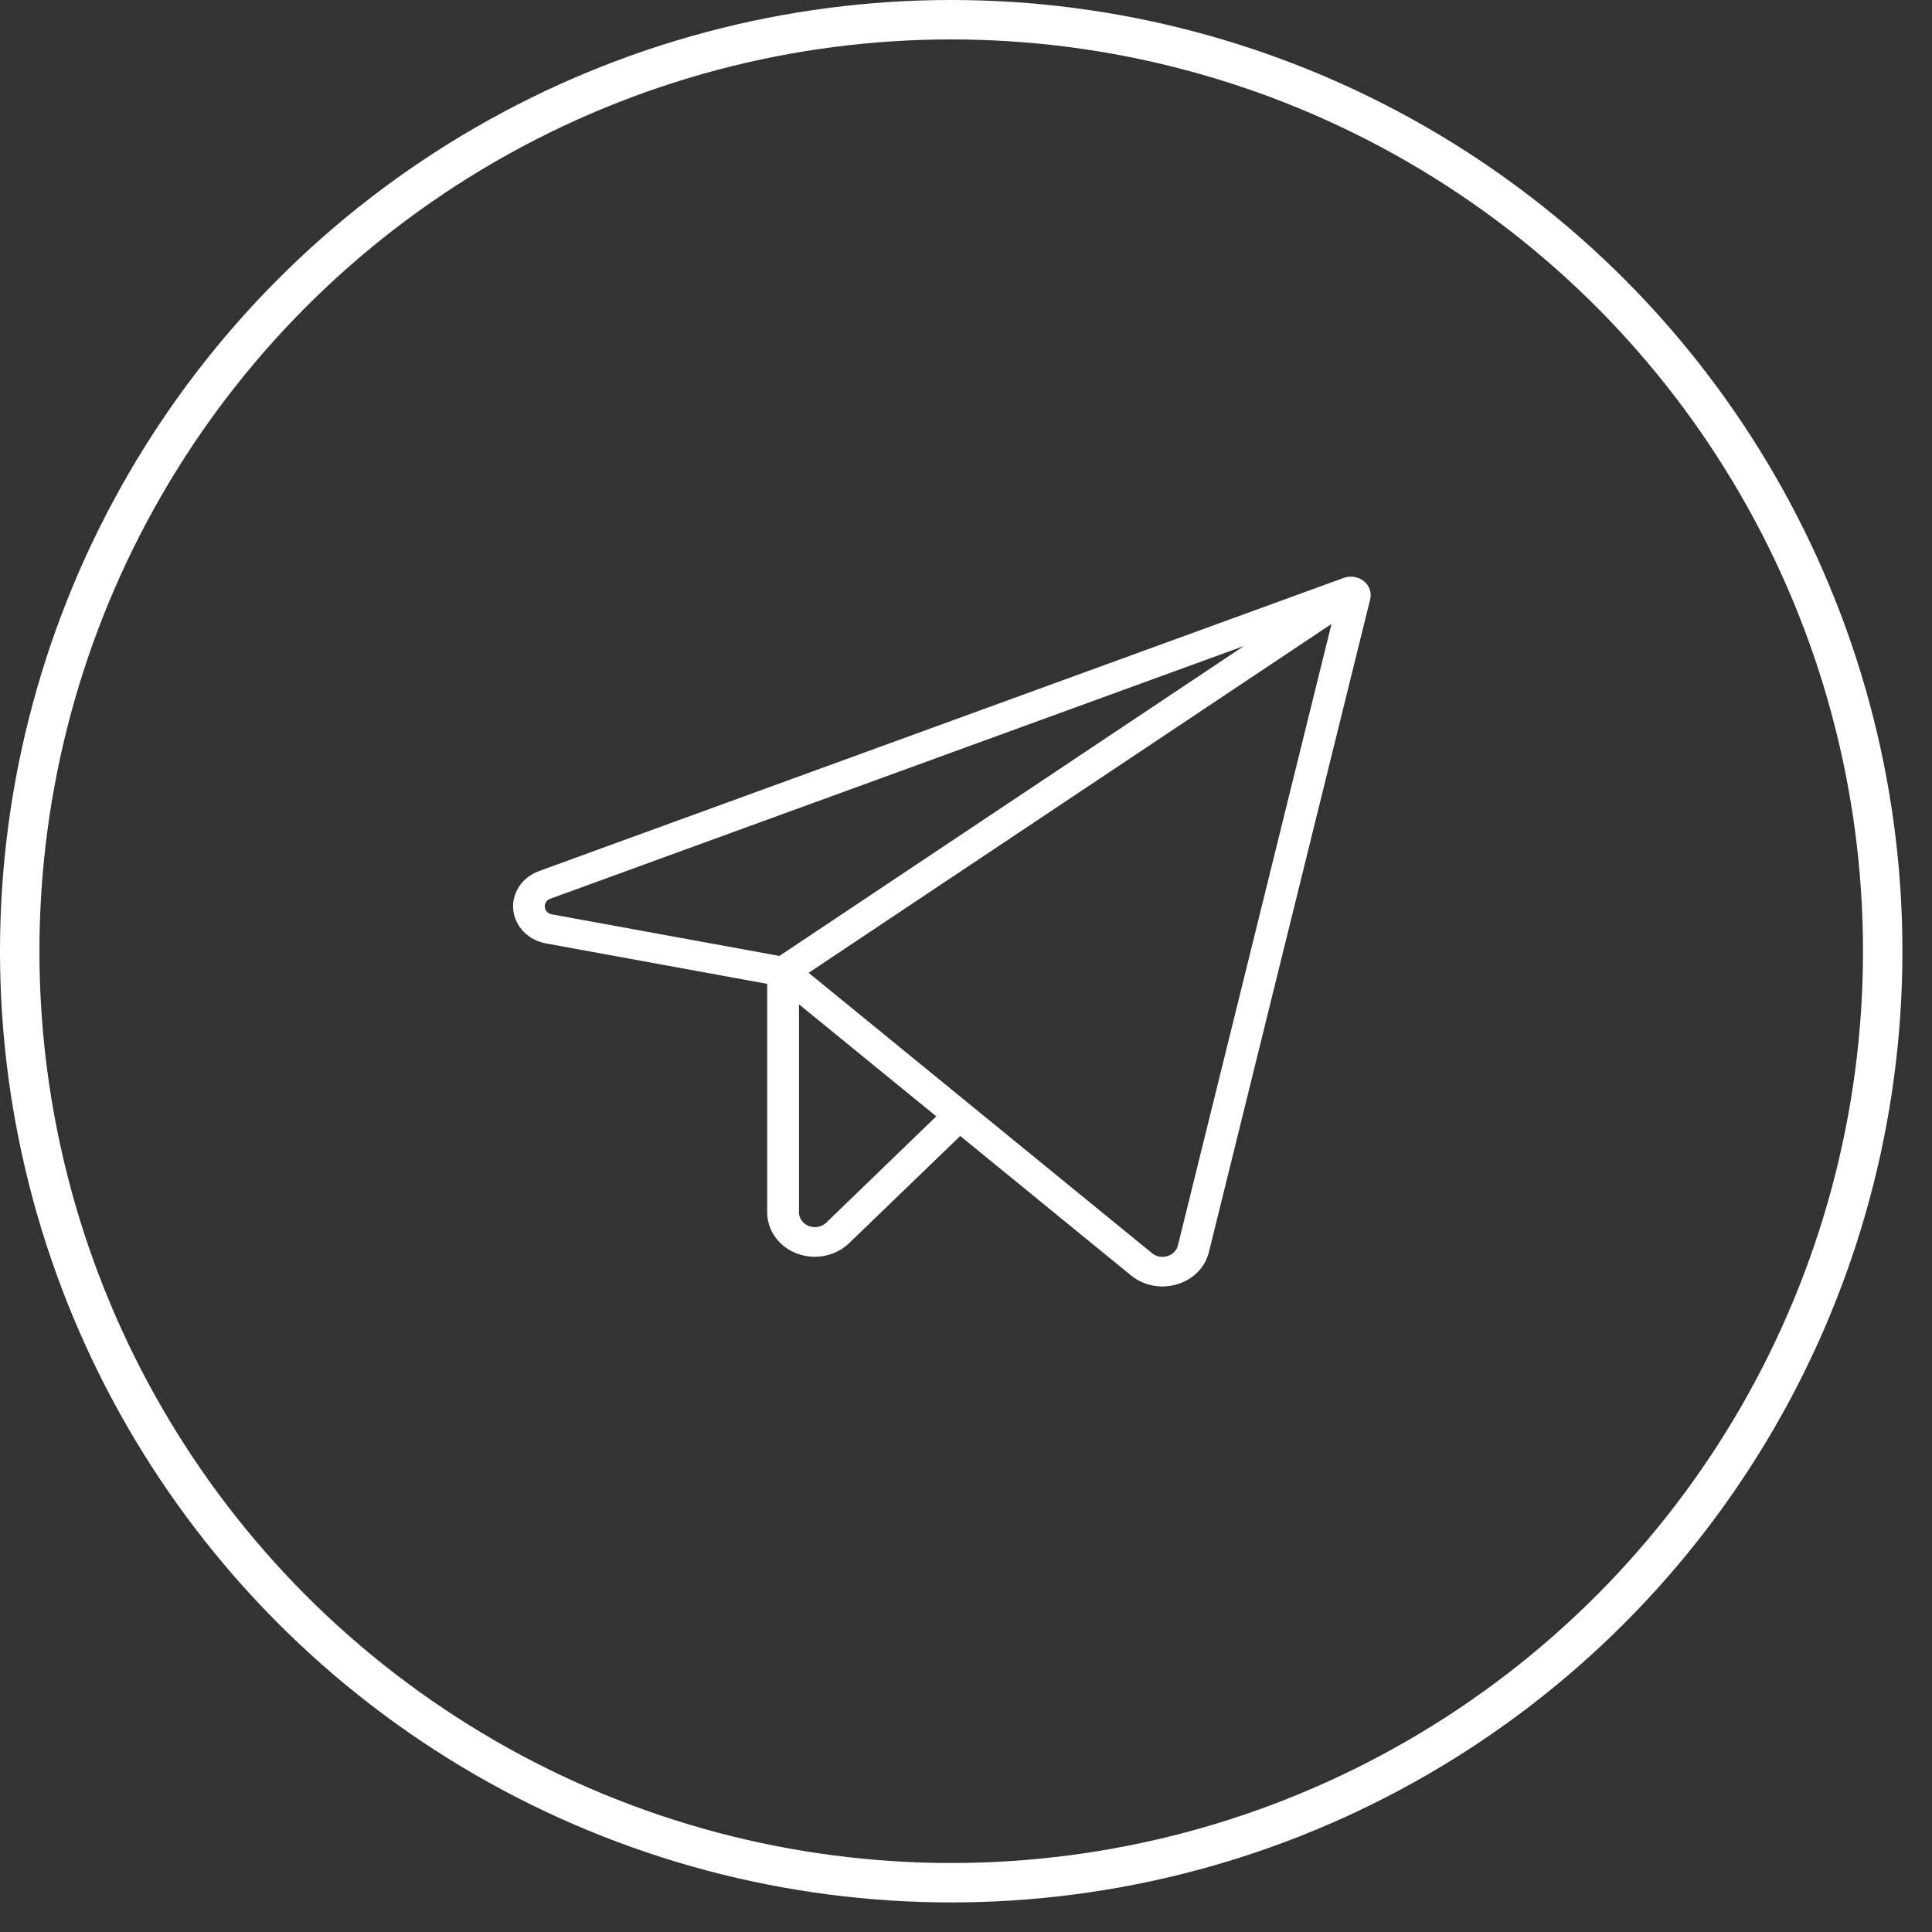
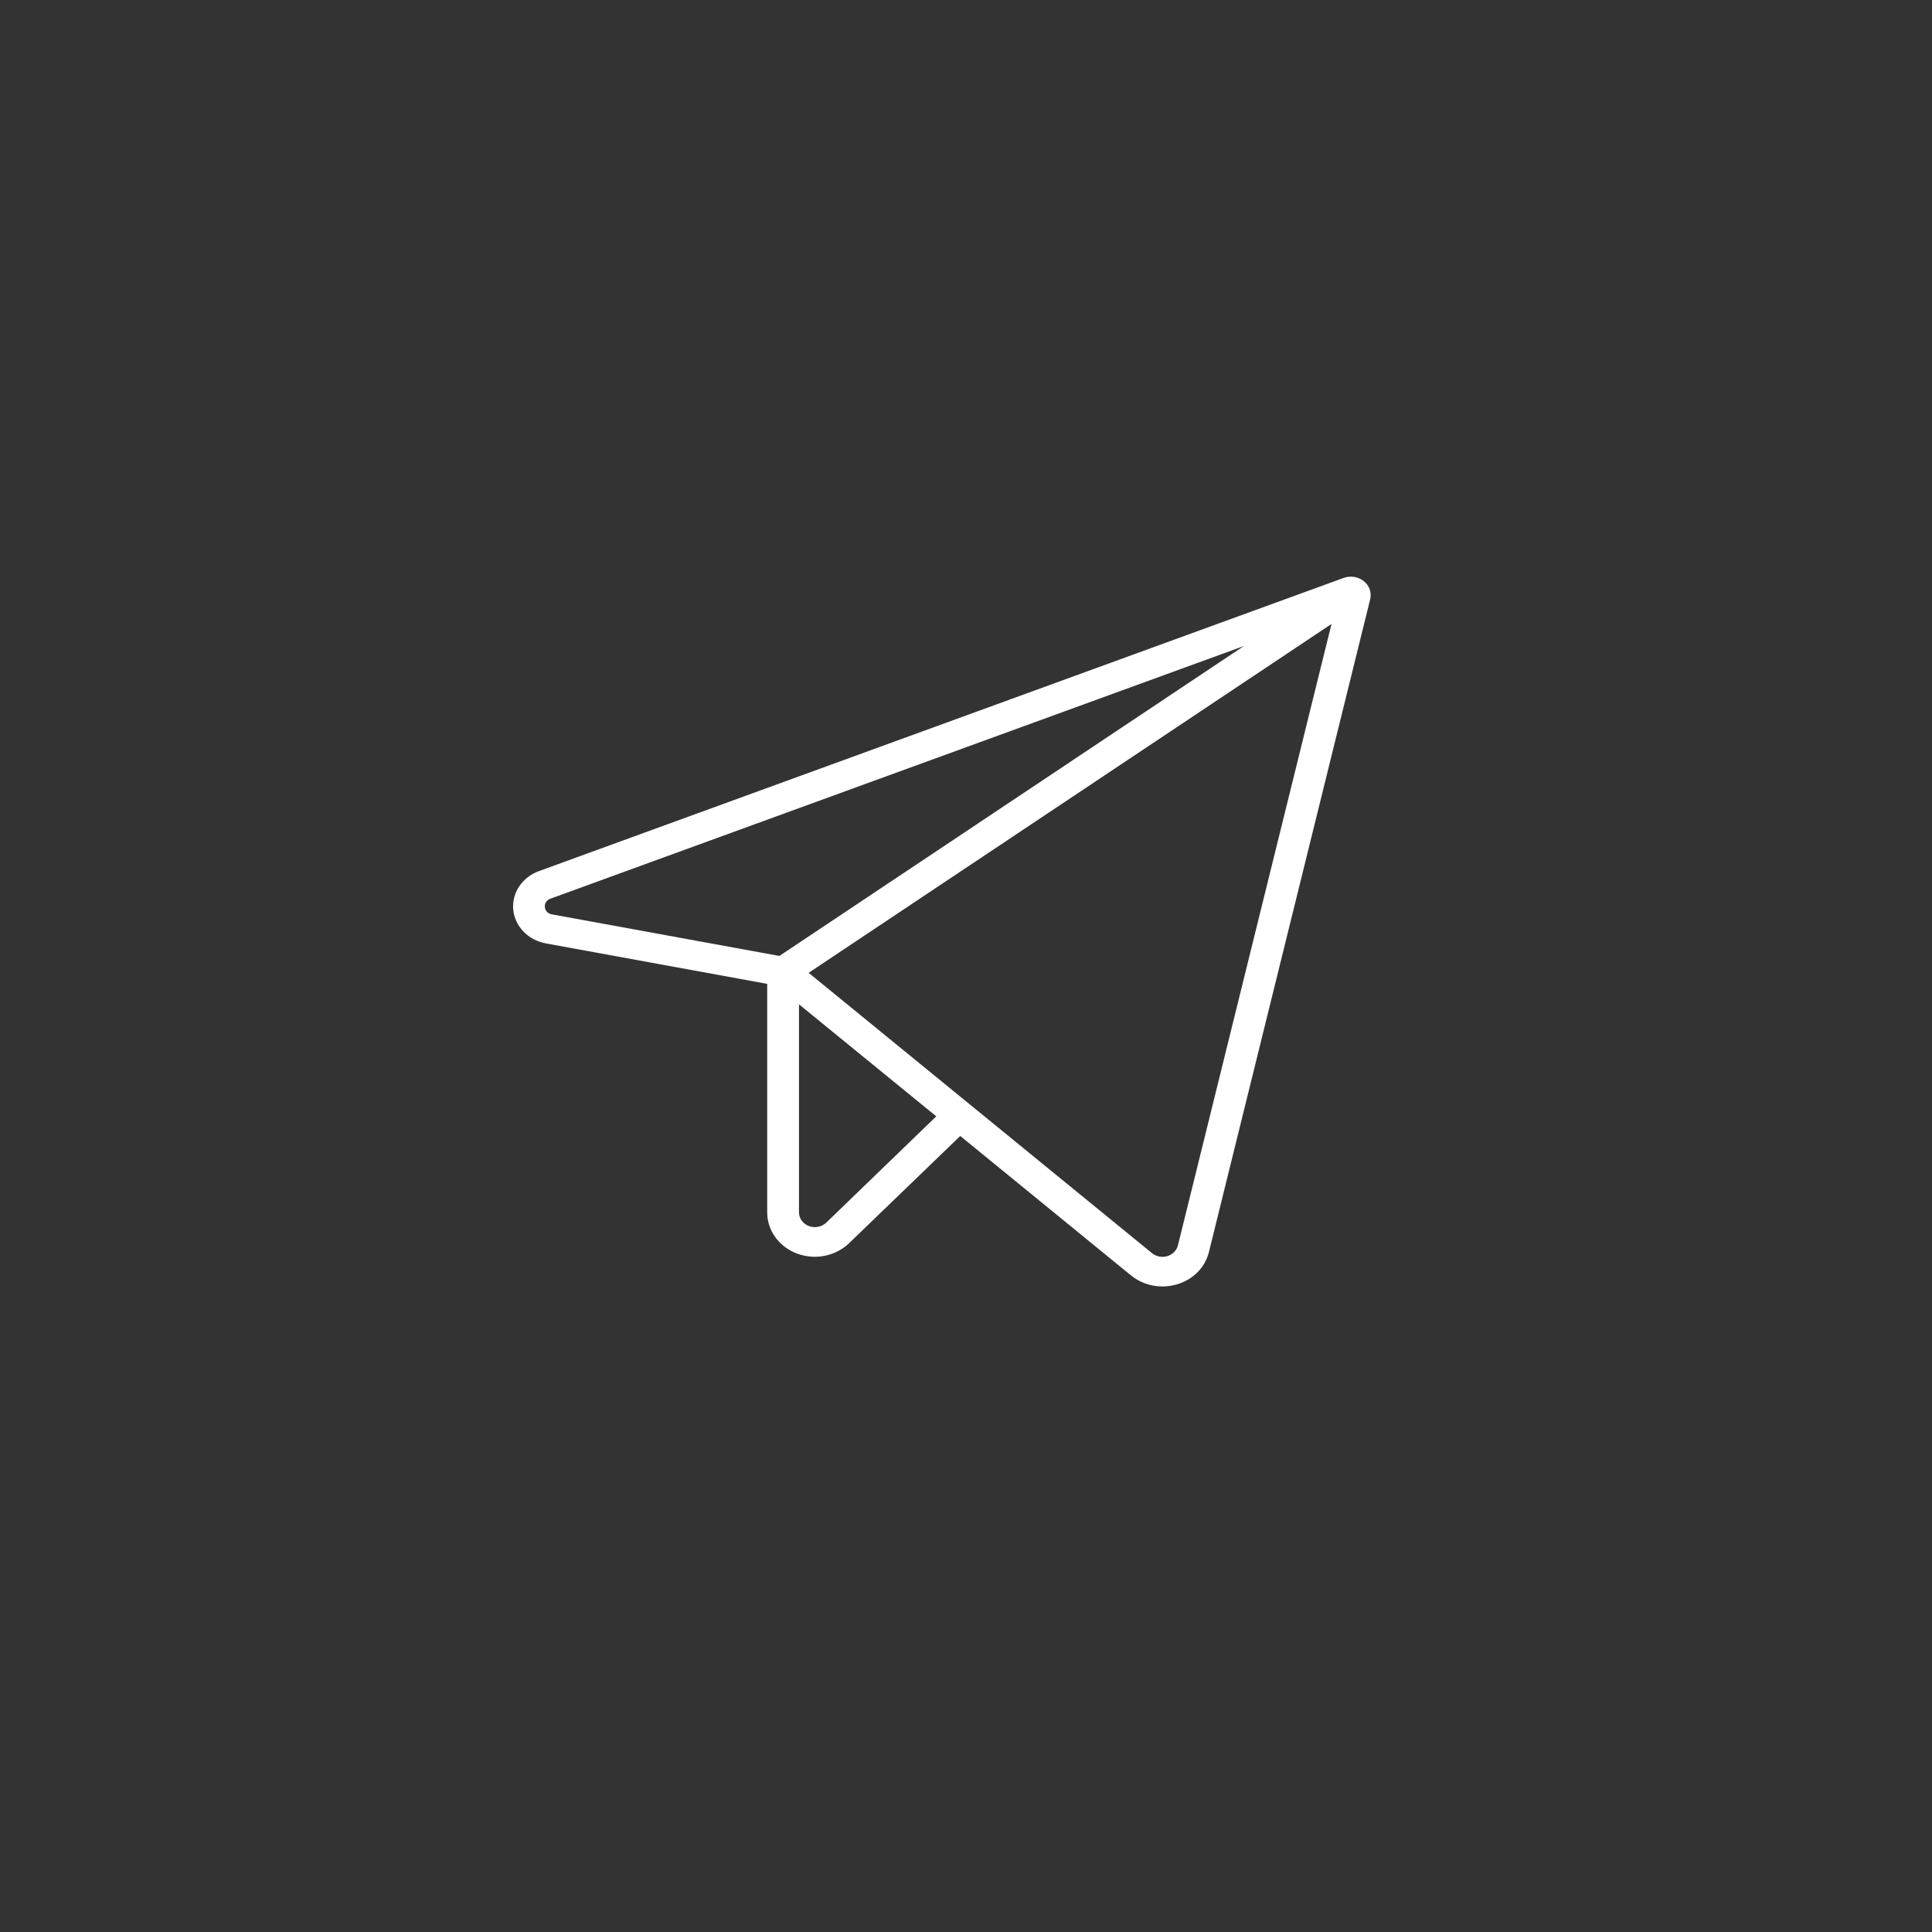
<svg xmlns="http://www.w3.org/2000/svg" width="49" height="49" viewBox="0 0 49 49" fill="none">
  <rect x="0" y="0" width="49" height="49" fill="#333333" stroke="none" />
-   <circle cx="24.125" cy="24.125" r="23.625" stroke="white" />
  <path d="M34.59 14.74C34.52 14.684 34.436 14.646 34.345 14.632C34.255 14.618 34.162 14.627 34.076 14.658L13.669 22.093C13.461 22.169 13.285 22.305 13.168 22.481C13.05 22.658 12.997 22.865 13.017 23.072C13.037 23.279 13.128 23.474 13.278 23.628C13.427 23.783 13.627 23.887 13.846 23.927L19.458 24.953L19.458 30.75C19.458 30.974 19.53 31.194 19.665 31.38C19.8 31.566 19.991 31.71 20.215 31.794C20.358 31.847 20.512 31.875 20.667 31.875C20.829 31.875 20.989 31.844 21.138 31.785C21.287 31.726 21.422 31.639 21.535 31.53L24.354 28.811L28.684 32.347C28.904 32.527 29.186 32.627 29.478 32.628C29.606 32.627 29.733 32.609 29.855 32.573C30.054 32.514 30.234 32.407 30.375 32.264C30.516 32.121 30.615 31.945 30.661 31.755L34.751 15.199C34.771 15.116 34.767 15.029 34.739 14.948C34.71 14.867 34.659 14.795 34.59 14.74ZM13.819 23.005C13.813 22.959 13.825 22.913 13.851 22.875C13.877 22.836 13.916 22.807 13.962 22.792L31.549 16.384L19.767 24.245L14.002 23.191C13.953 23.184 13.908 23.162 13.875 23.128C13.841 23.094 13.822 23.05 13.819 23.005ZM20.956 31.009C20.9 31.062 20.828 31.099 20.75 31.115C20.672 31.13 20.591 31.123 20.517 31.096C20.442 31.068 20.379 31.02 20.334 30.959C20.289 30.897 20.264 30.825 20.264 30.75L20.264 25.472L23.746 28.313L20.956 31.009ZM29.875 31.585C29.86 31.648 29.826 31.707 29.779 31.755C29.732 31.803 29.671 31.839 29.605 31.859C29.538 31.878 29.466 31.882 29.398 31.868C29.329 31.854 29.266 31.824 29.214 31.78L20.509 24.673L33.77 15.825L29.875 31.585Z" fill="white" />
</svg>